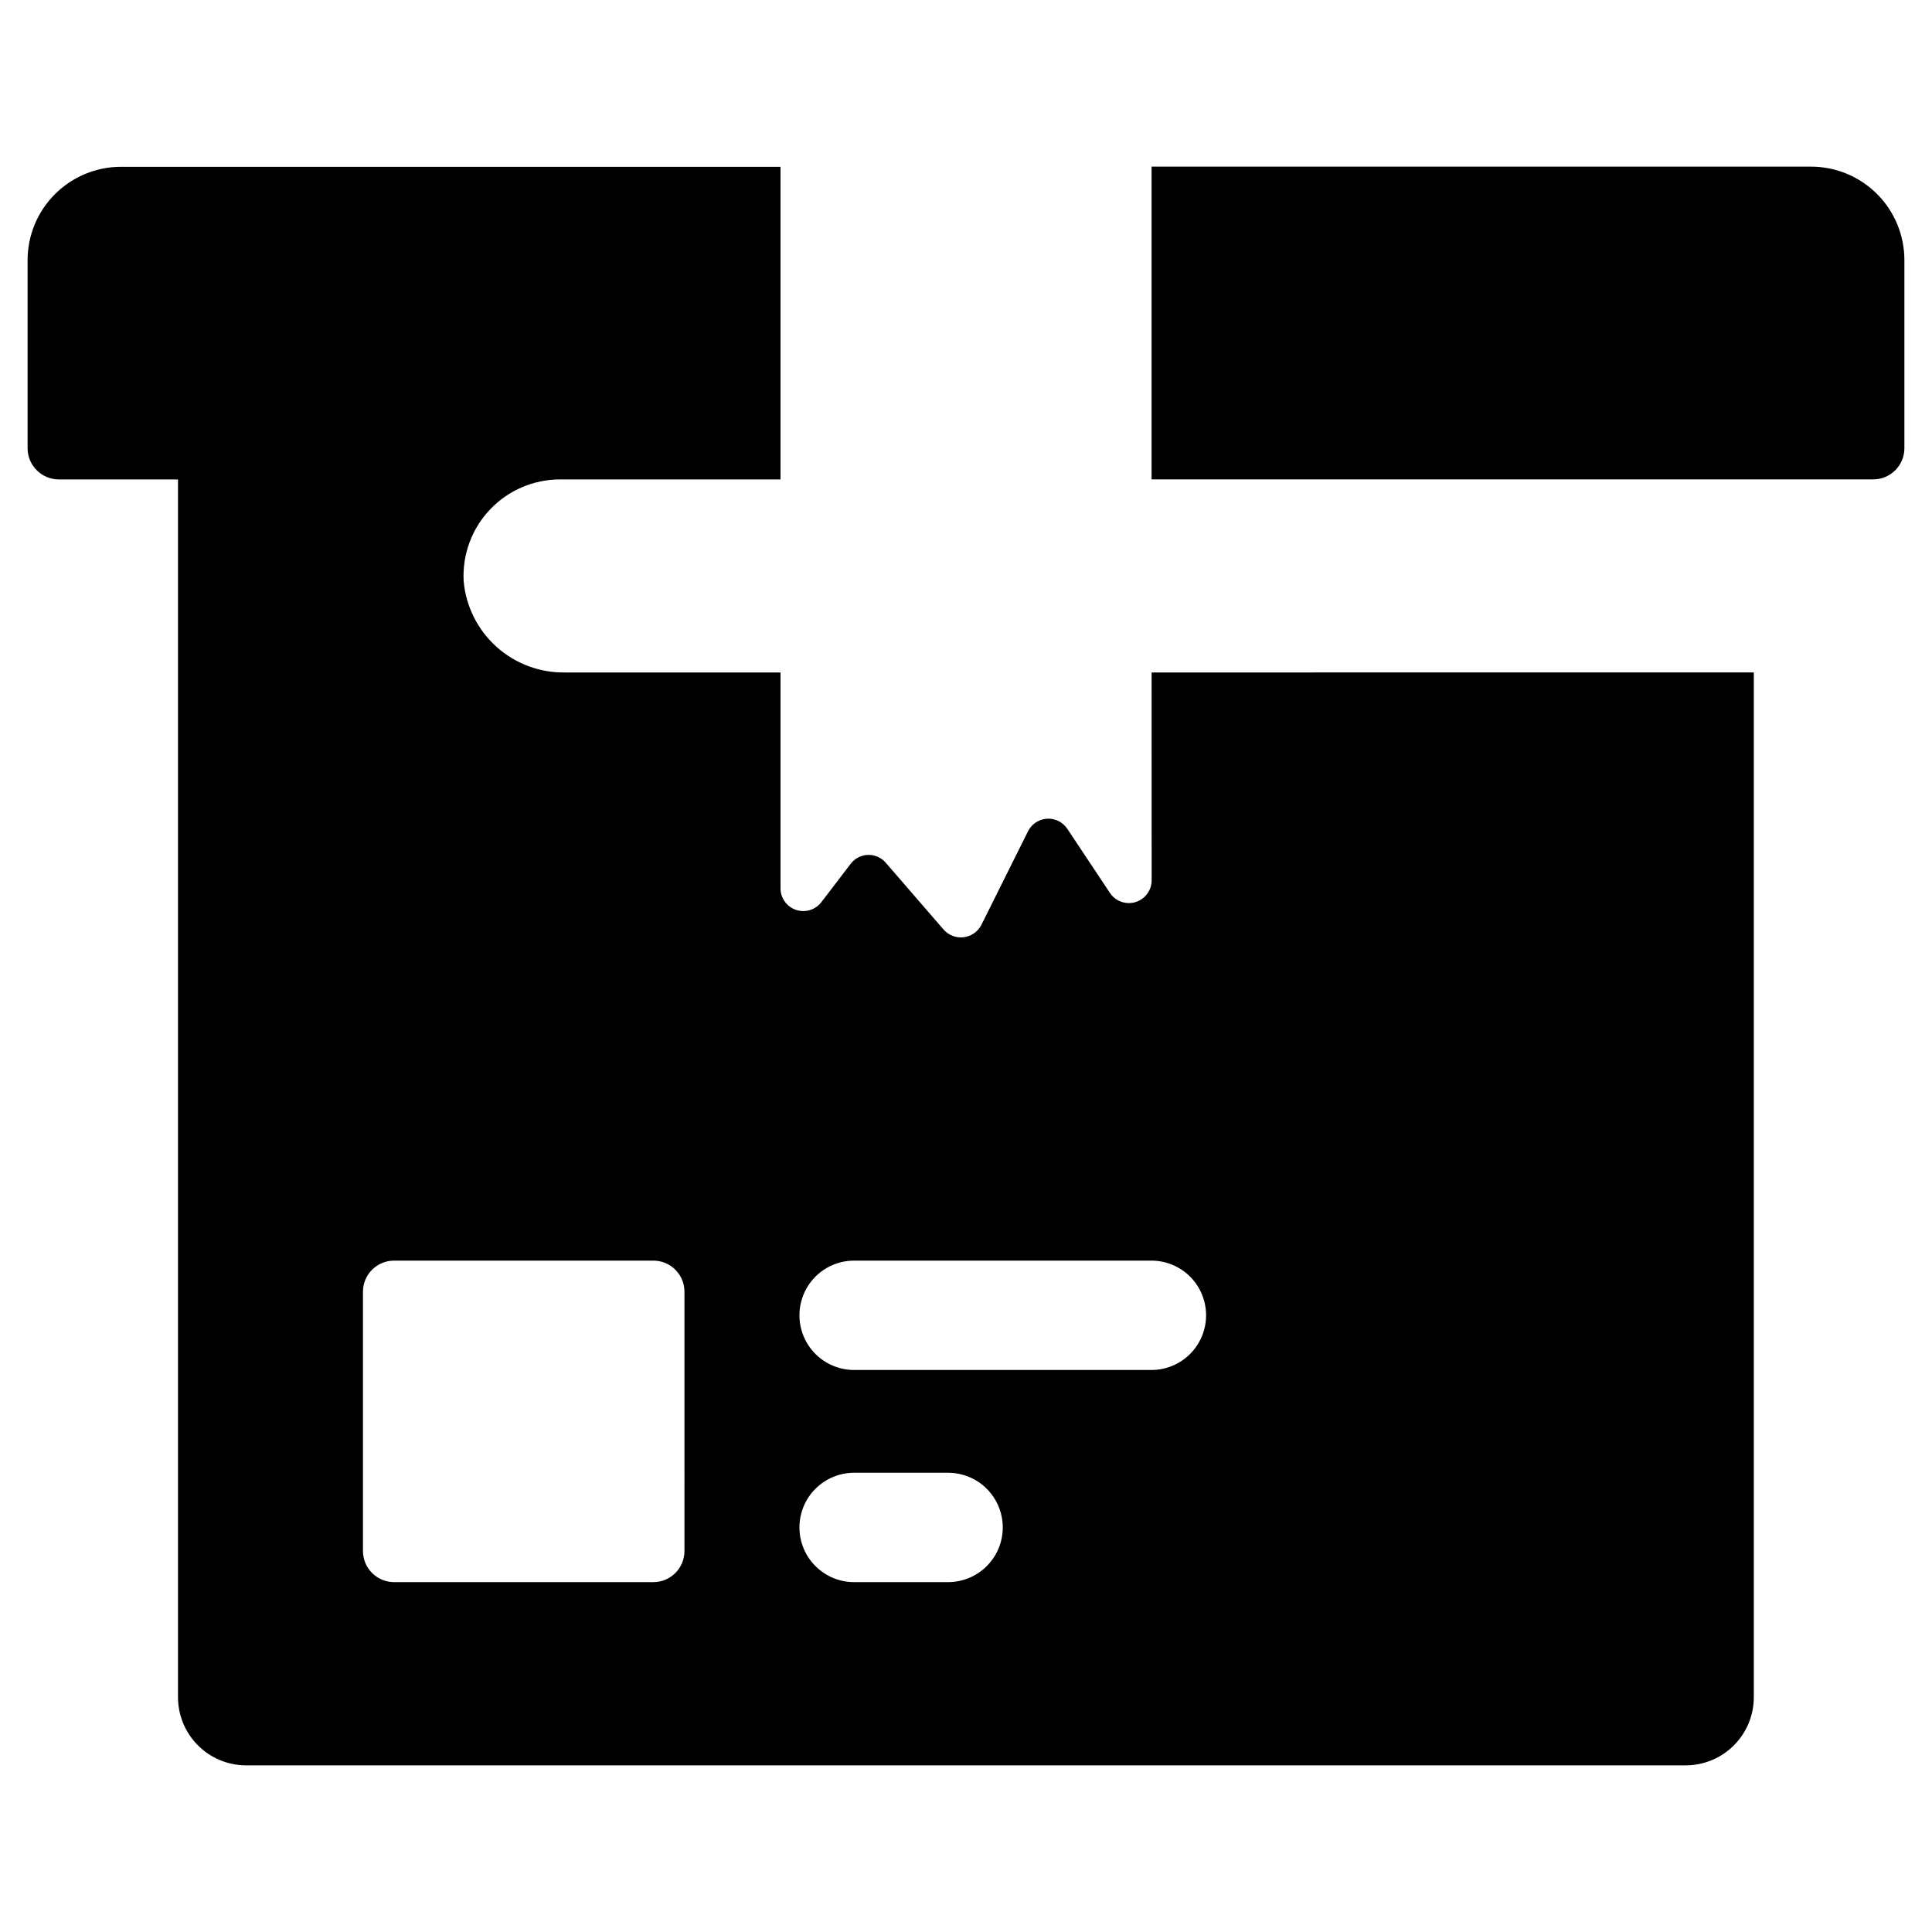
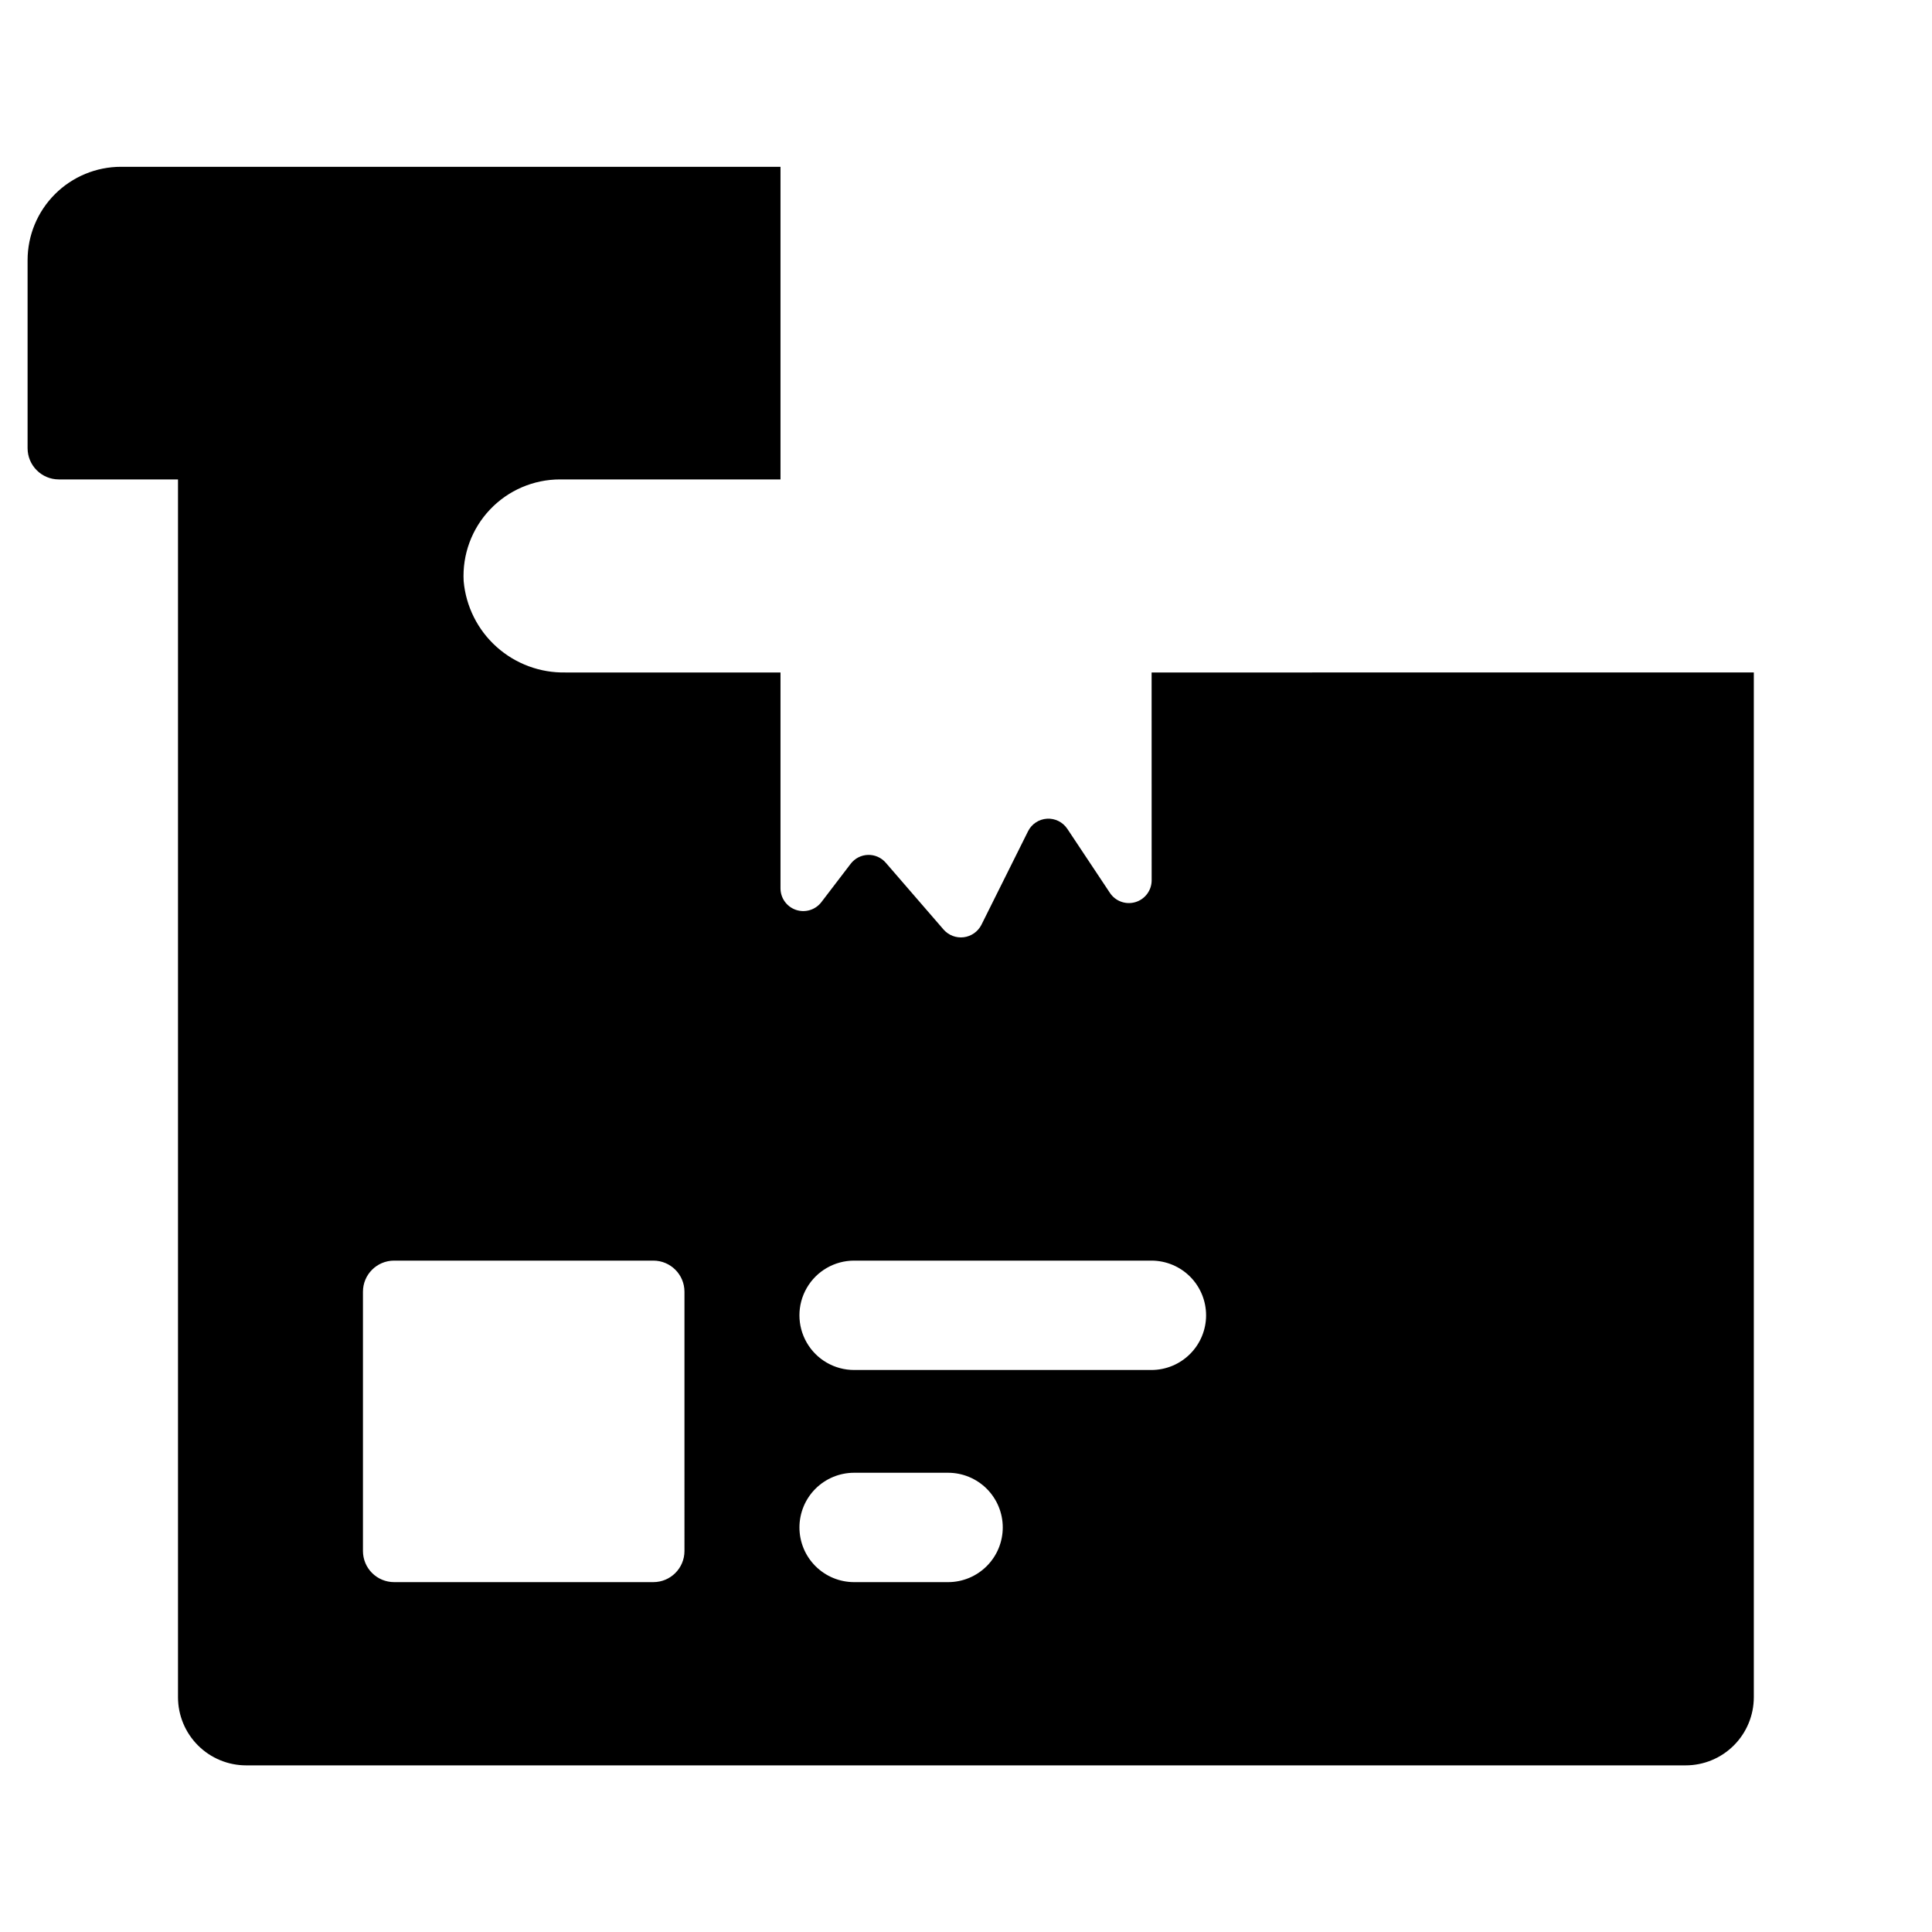
<svg xmlns="http://www.w3.org/2000/svg" fill="#000000" width="800px" height="800px" version="1.1" viewBox="144 144 512 512">
  <g>
-     <path d="m623.93 188.16h-174.75v82.883h191.25c2.191 0 4.289-0.867 5.836-2.414 1.547-1.551 2.418-3.648 2.418-5.836v-49.879c0-6.566-2.609-12.863-7.25-17.504-4.644-4.644-10.941-7.25-17.504-7.25z" />
    <path d="m449.2 377.29c0 2.66-1.742 5.008-4.289 5.777-2.543 0.77-5.293-0.219-6.766-2.434l-11.297-16.988h-0.004c-1.188-1.789-3.242-2.809-5.387-2.676-2.144 0.133-4.059 1.398-5.016 3.324l-12.379 24.836c-0.926 1.785-2.672 3-4.664 3.25-1.996 0.246-3.984-0.504-5.32-2.012l-15.348-17.742c-1.18-1.359-2.91-2.121-4.711-2.066-1.801 0.055-3.484 0.918-4.578 2.352l-7.793 10.199v-0.004c-1.582 2.043-4.289 2.852-6.734 2.012-2.441-0.84-4.082-3.141-4.074-5.723v-57.184h-56.973c-6.731 0.137-13.258-2.289-18.27-6.781-5.012-4.492-8.129-10.723-8.723-17.426-0.379-7.012 2.144-13.871 6.977-18.969 4.828-5.098 11.543-7.984 18.566-7.984h58.422v-82.848h-174.77c-6.566 0-12.863 2.606-17.504 7.25-4.644 4.641-7.254 10.938-7.254 17.504v49.84c0.016 4.551 3.703 8.238 8.254 8.254h31.605v322.72-0.004c0 4.793 1.902 9.391 5.293 12.781 3.387 3.387 7.984 5.293 12.777 5.293h381.47c4.793 0 9.391-1.906 12.777-5.293 3.391-3.391 5.293-7.988 5.293-12.781v-271.56l-159.59 0.004zm-123.81 177.74c0 4.555-3.695 8.25-8.25 8.25h-68.703c-2.188 0-4.285-0.871-5.836-2.418-1.547-1.547-2.414-3.644-2.414-5.832v-68.703c0-4.559 3.695-8.25 8.25-8.25h68.703c4.555 0 8.25 3.695 8.25 8.25zm84.352-6.242c0 3.844-1.527 7.531-4.246 10.246-2.719 2.719-6.402 4.246-10.246 4.246h-24.898c-3.844 0-7.531-1.527-10.25-4.246-2.719-2.715-4.242-6.402-4.242-10.246s1.523-7.531 4.242-10.25c2.719-2.715 6.406-4.242 10.25-4.242h24.898c3.844 0 7.527 1.527 10.246 4.242 2.719 2.719 4.246 6.406 4.246 10.25zm53.883-56.219c0 3.844-1.527 7.527-4.246 10.246-2.715 2.719-6.402 4.246-10.246 4.246h-78.781c-5.18 0-9.965-2.762-12.551-7.246-2.59-4.484-2.59-10.008 0-14.492 2.586-4.484 7.371-7.246 12.551-7.246h78.785-0.004c3.844 0 7.531 1.527 10.25 4.242 2.715 2.719 4.242 6.406 4.242 10.25z" />
  </g>
</svg>